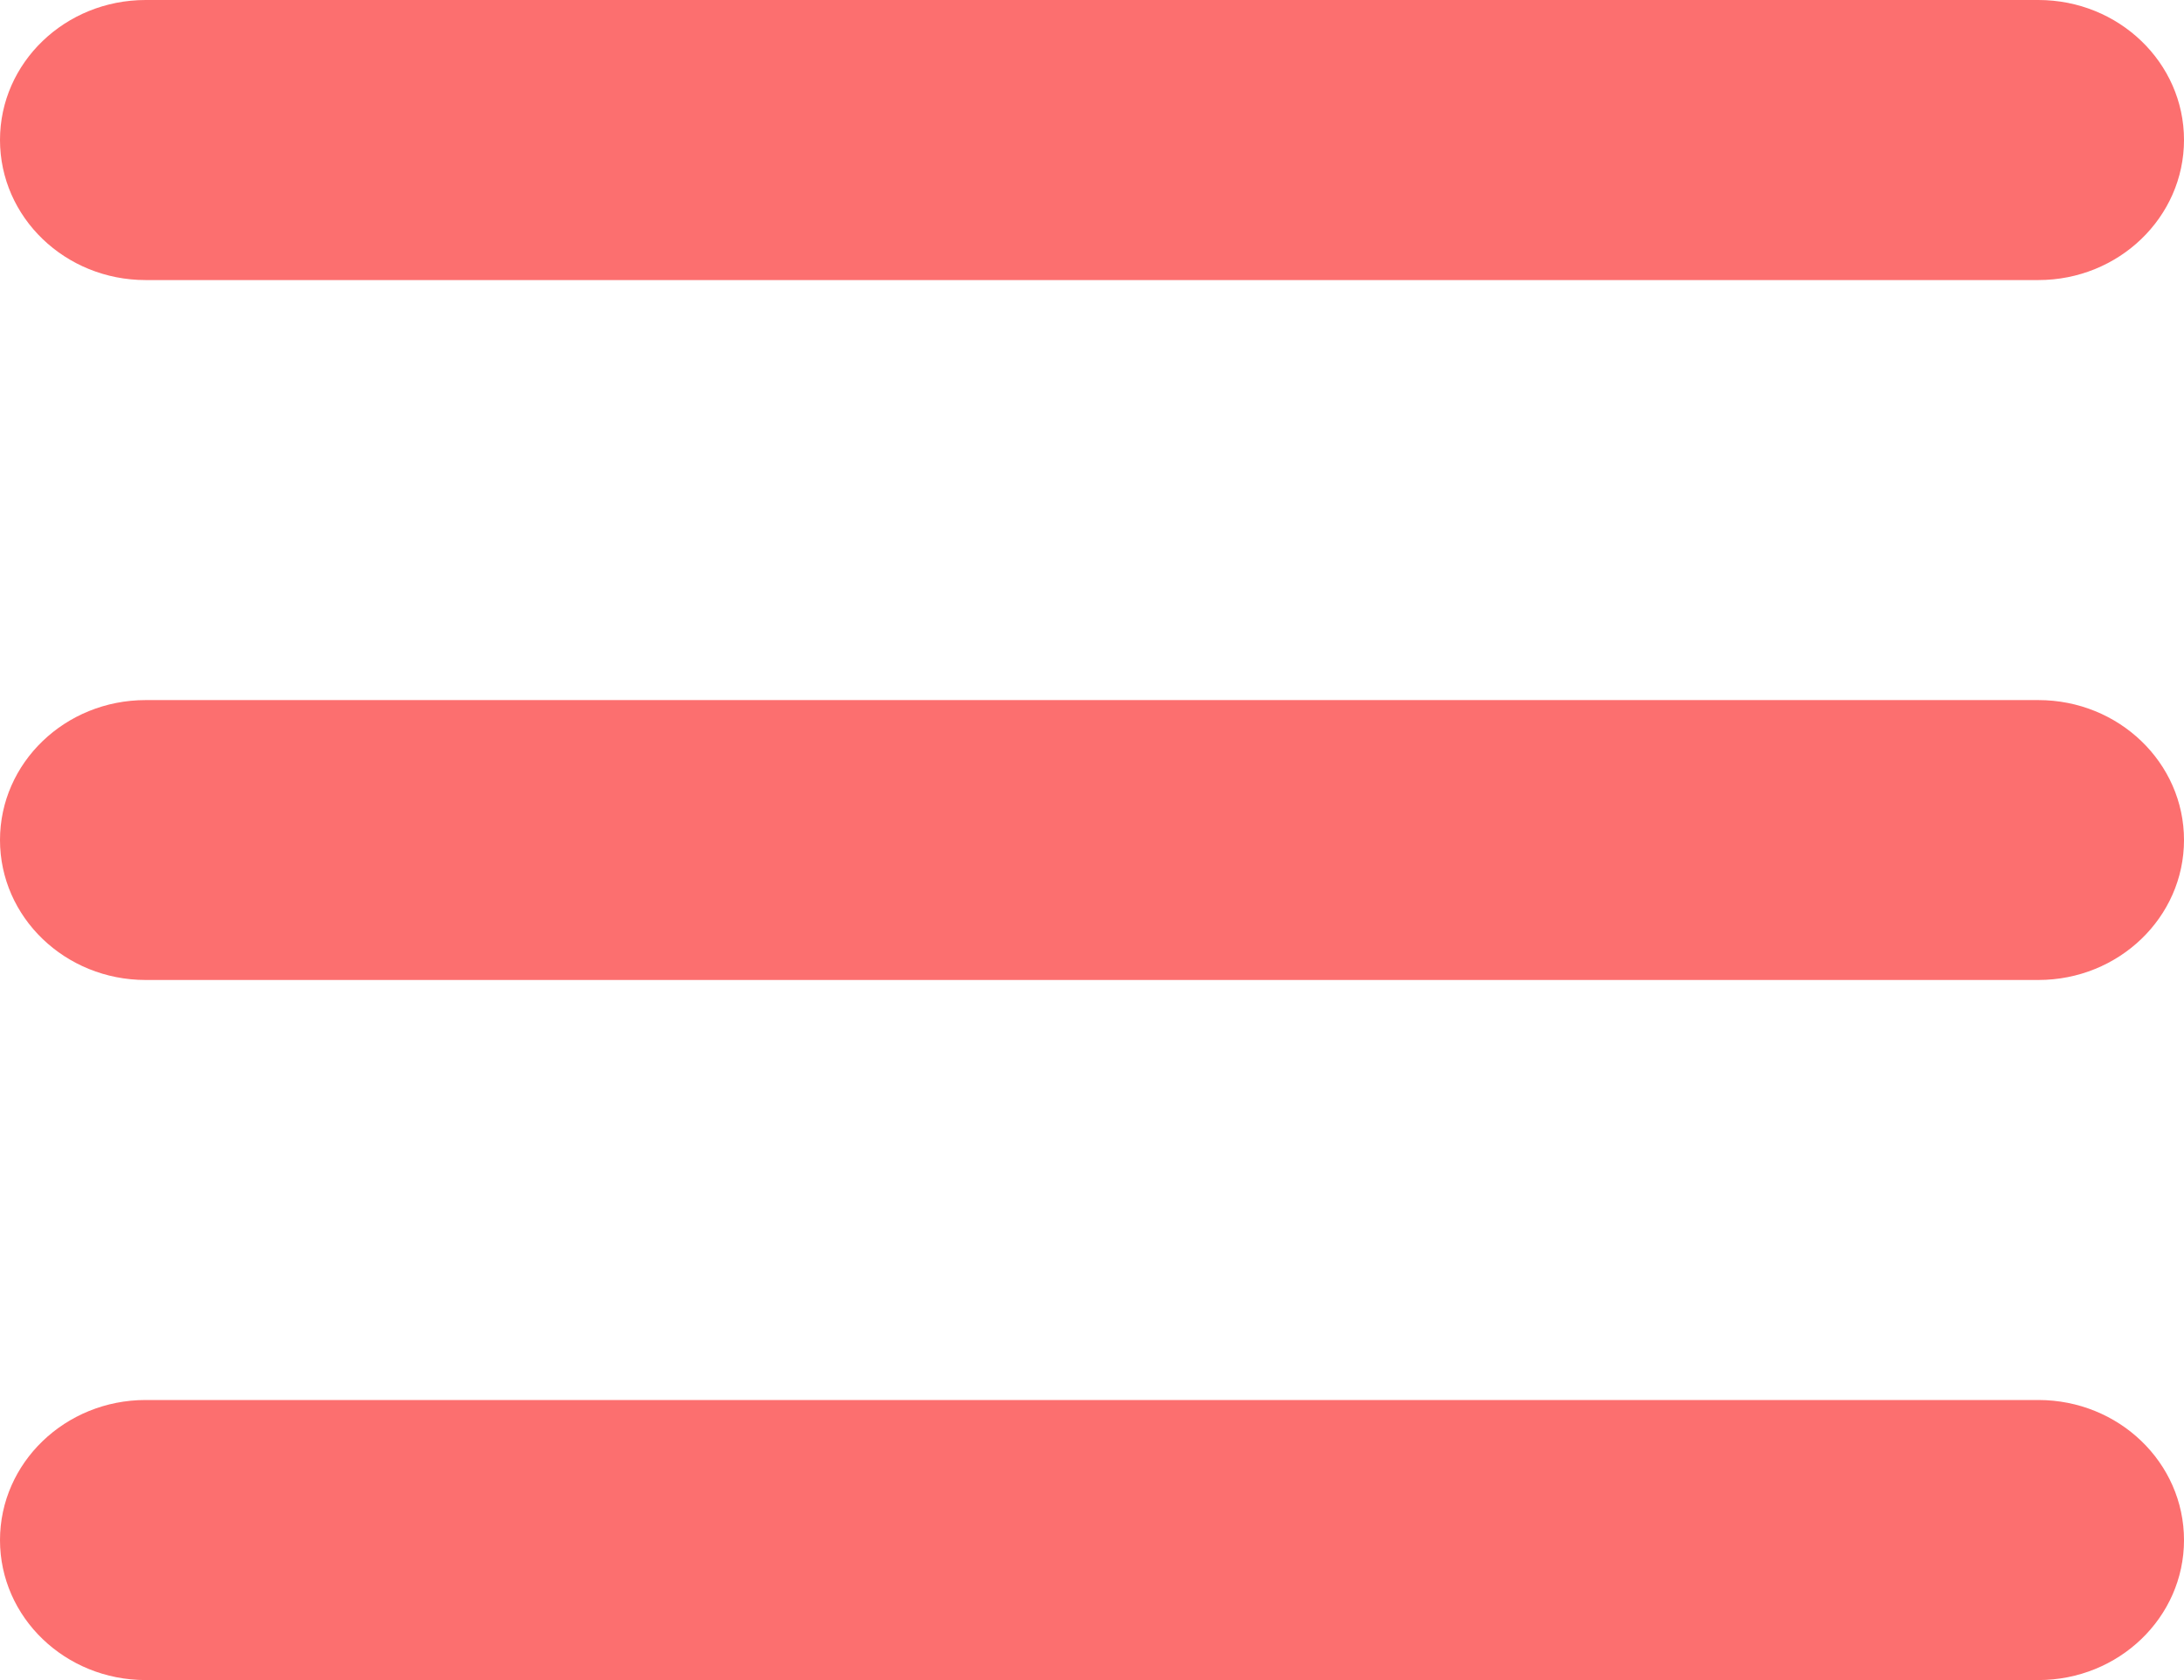
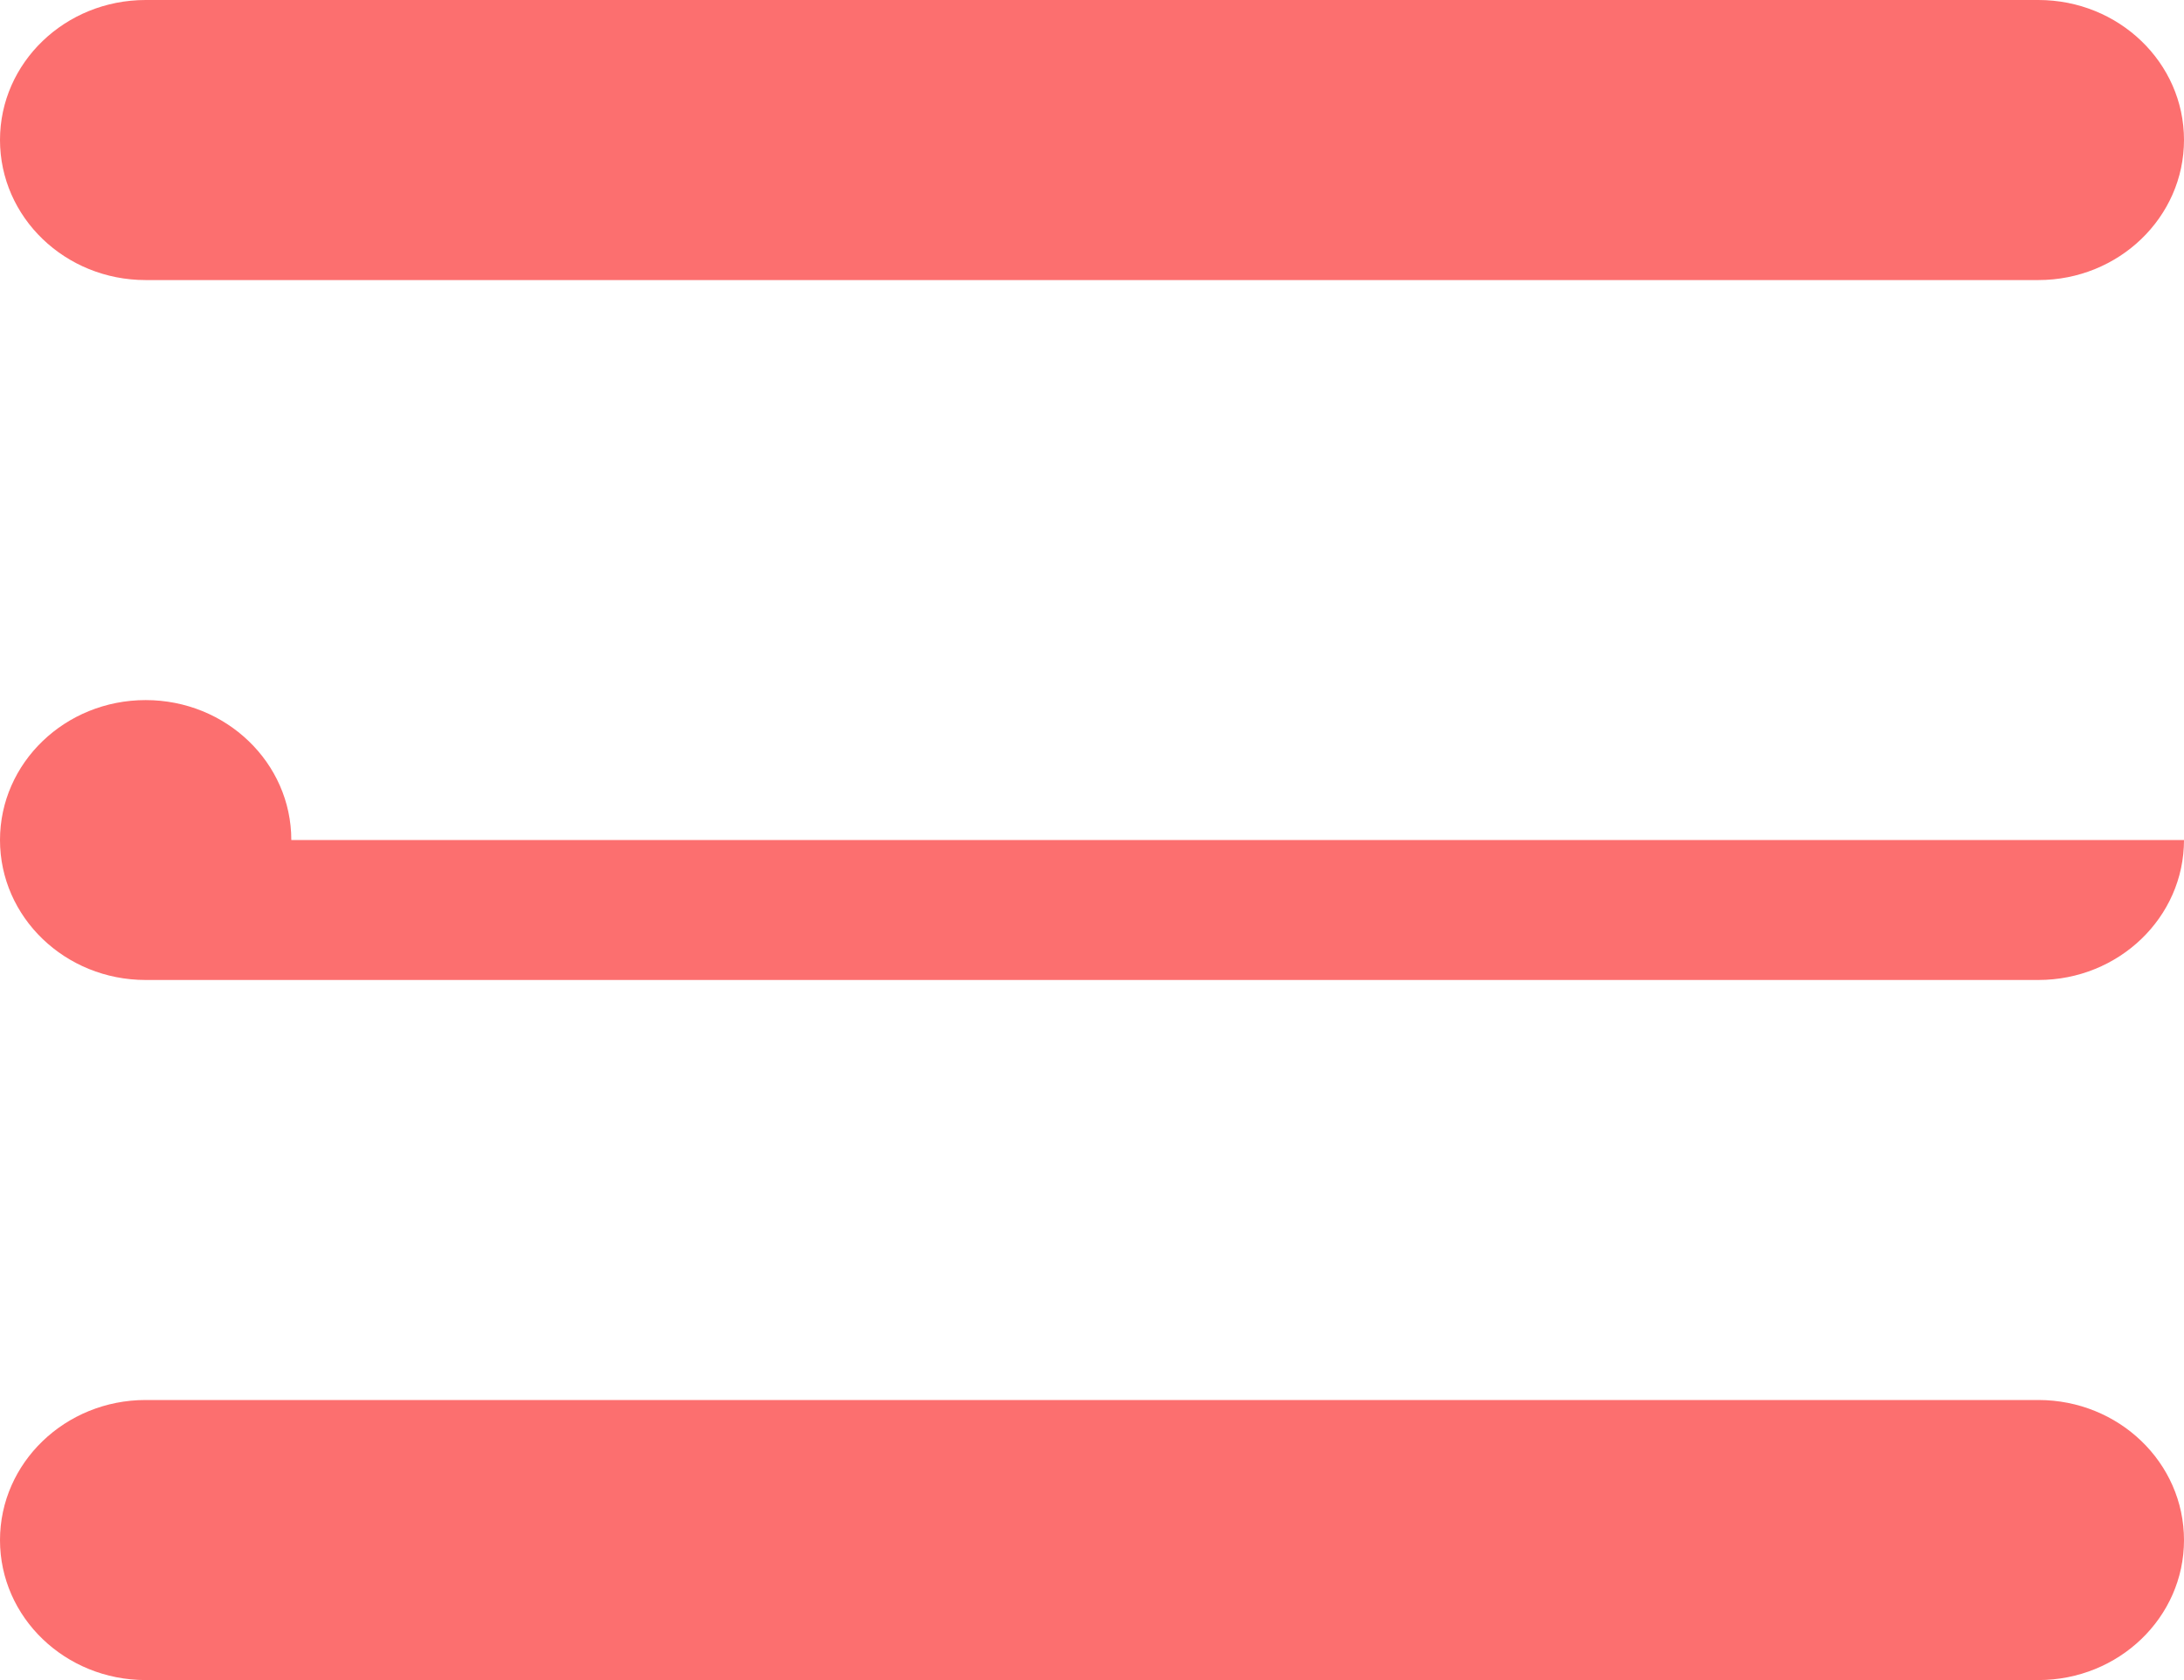
<svg xmlns="http://www.w3.org/2000/svg" height="10" viewBox="0 0 13 10" width="13">
-   <path d="m13 .833c0 .46-.388.834-.867.834h-11.266c-.479 0-.867-.373-.867-.834 0-.46.388-.833.867-.833h11.266c.479 0 .867.373.867.833zm0 4.167c0 .46-.388.833-.867.833h-11.266c-.479 0-.867-.373-.867-.833s.388-.833.867-.833h11.266c.479 0 .867.373.867.833zm0 4.167c0 .46-.388.833-.867.833h-11.266c-.479 0-.867-.373-.867-.833s.388-.834.867-.834h11.266c.479 0 .867.373.867.834z" fill="#fc6f6f" />
+   <path d="m13 .833c0 .46-.388.834-.867.834h-11.266c-.479 0-.867-.373-.867-.834 0-.46.388-.833.867-.833h11.266c.479 0 .867.373.867.833zm0 4.167c0 .46-.388.833-.867.833h-11.266c-.479 0-.867-.373-.867-.833s.388-.833.867-.833c.479 0 .867.373.867.833zm0 4.167c0 .46-.388.833-.867.833h-11.266c-.479 0-.867-.373-.867-.833s.388-.834.867-.834h11.266c.479 0 .867.373.867.834z" fill="#fc6f6f" />
</svg>